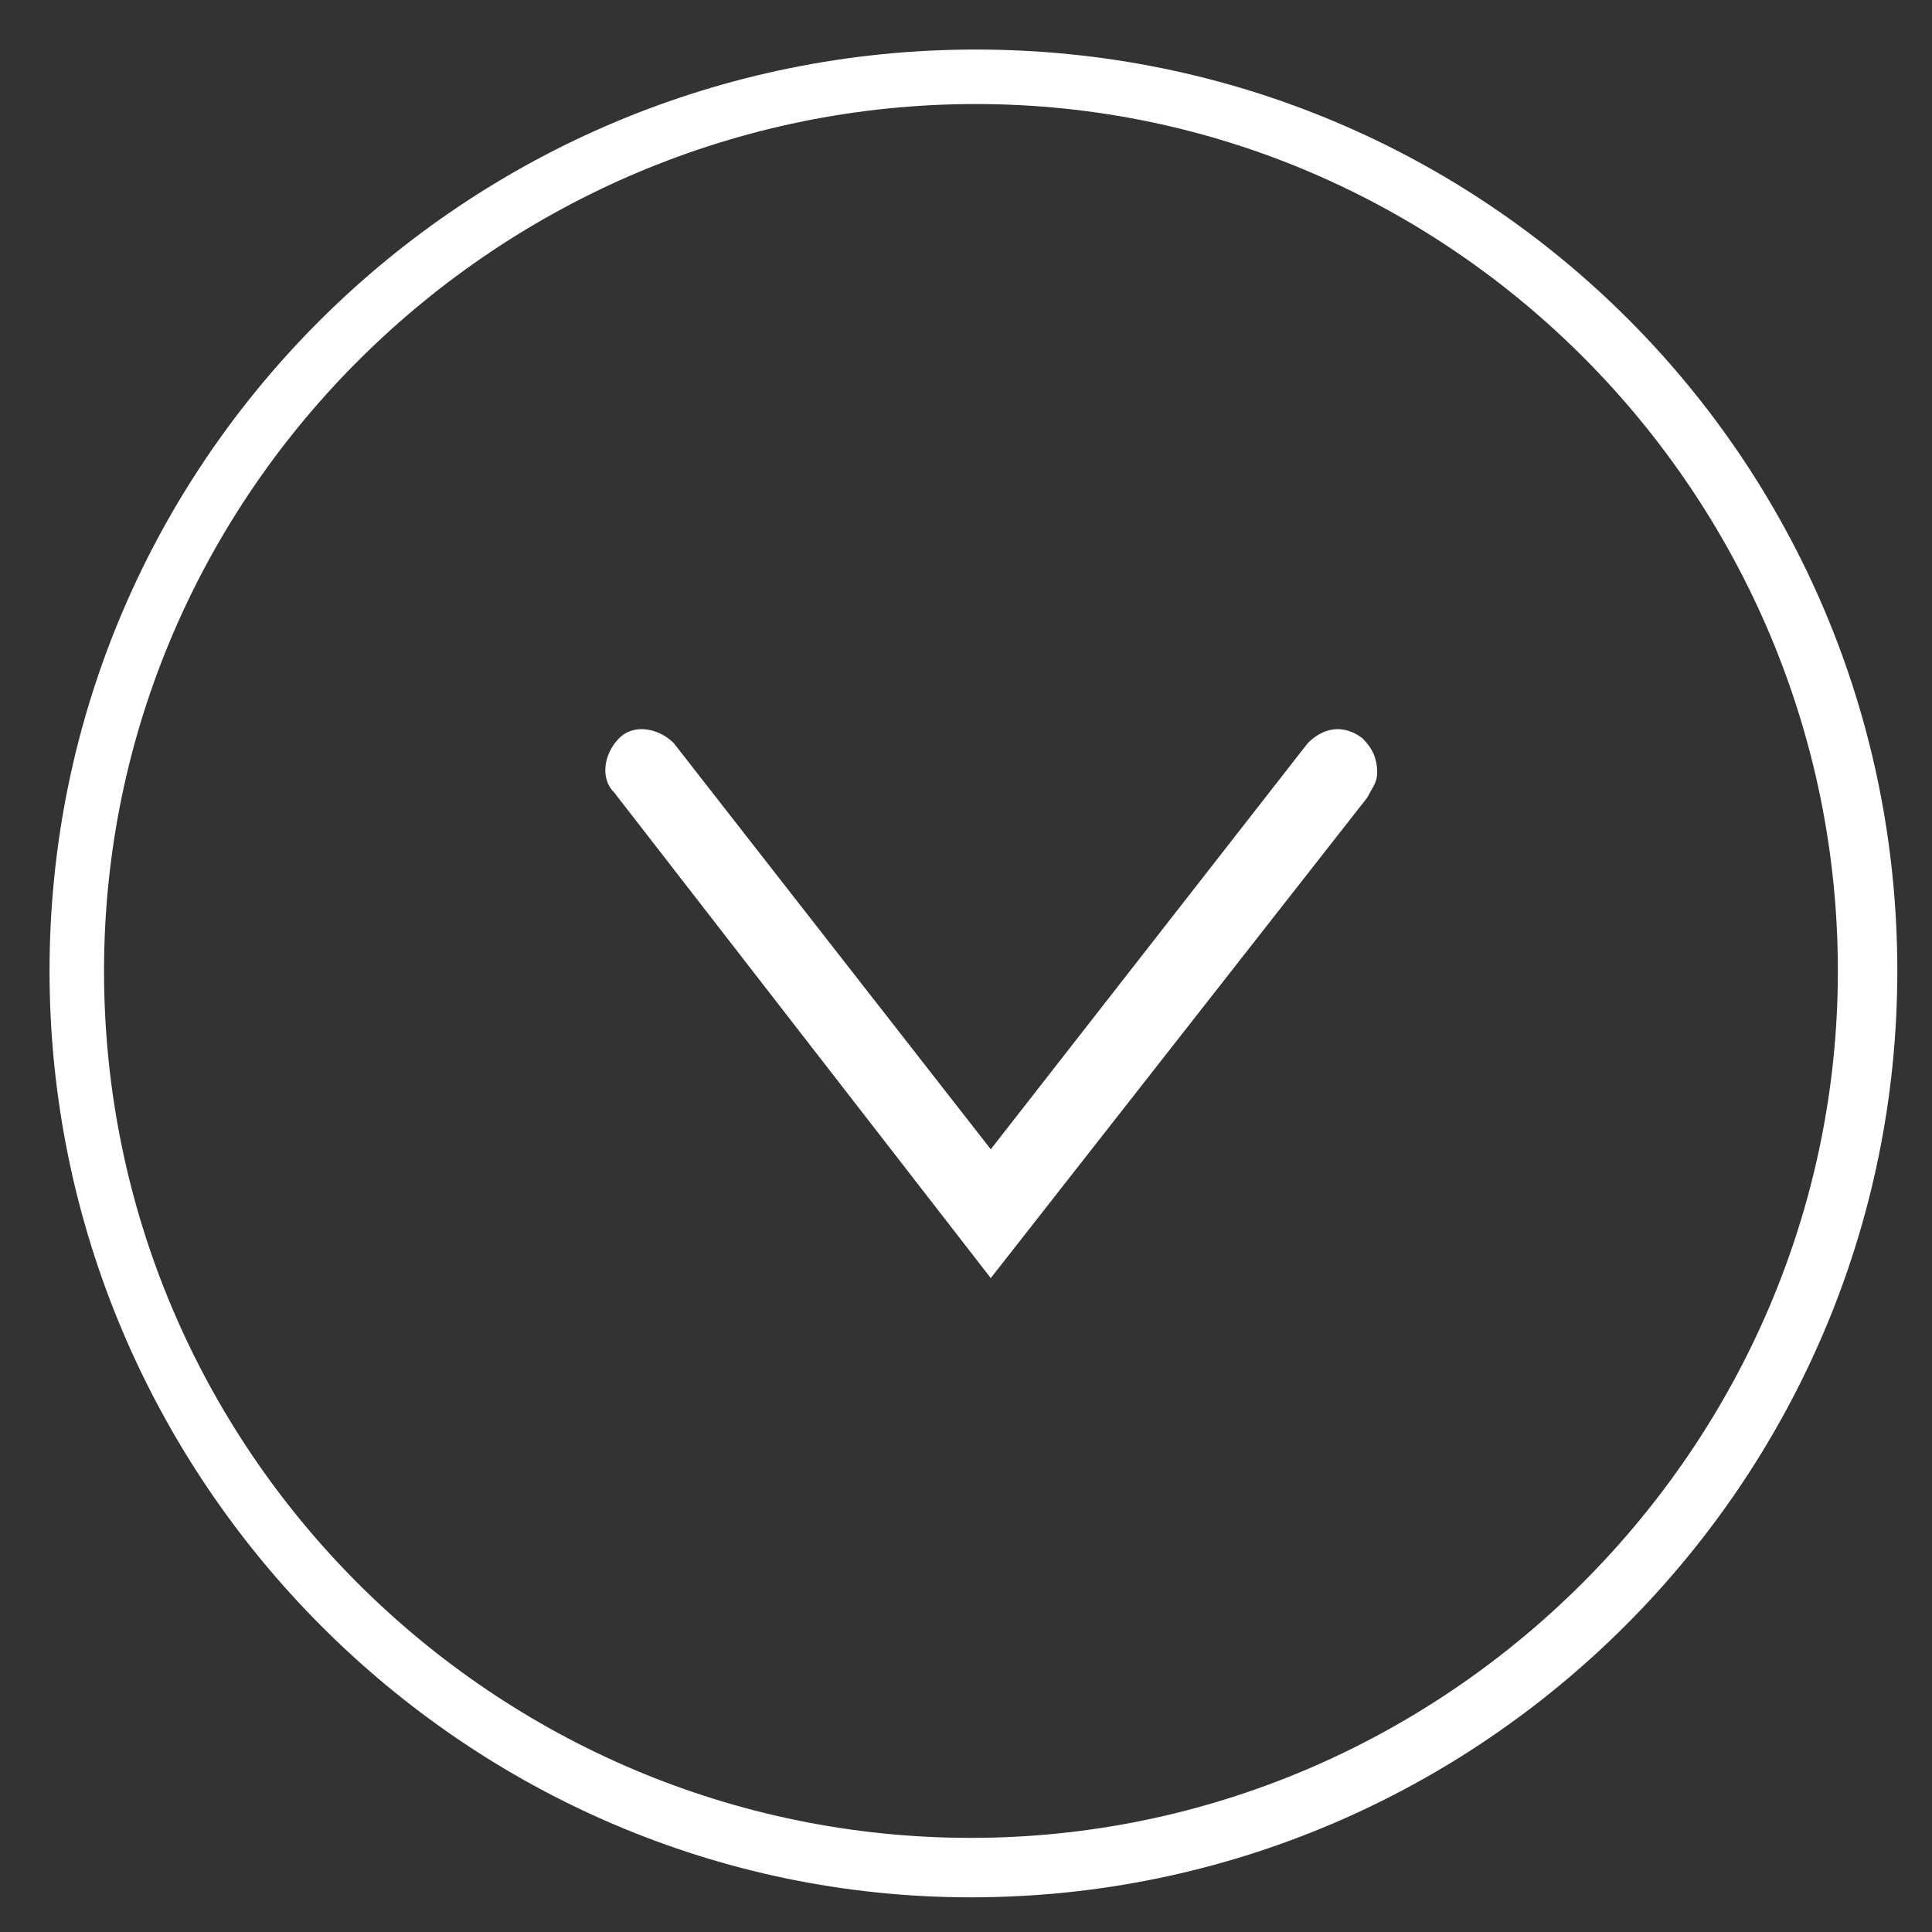
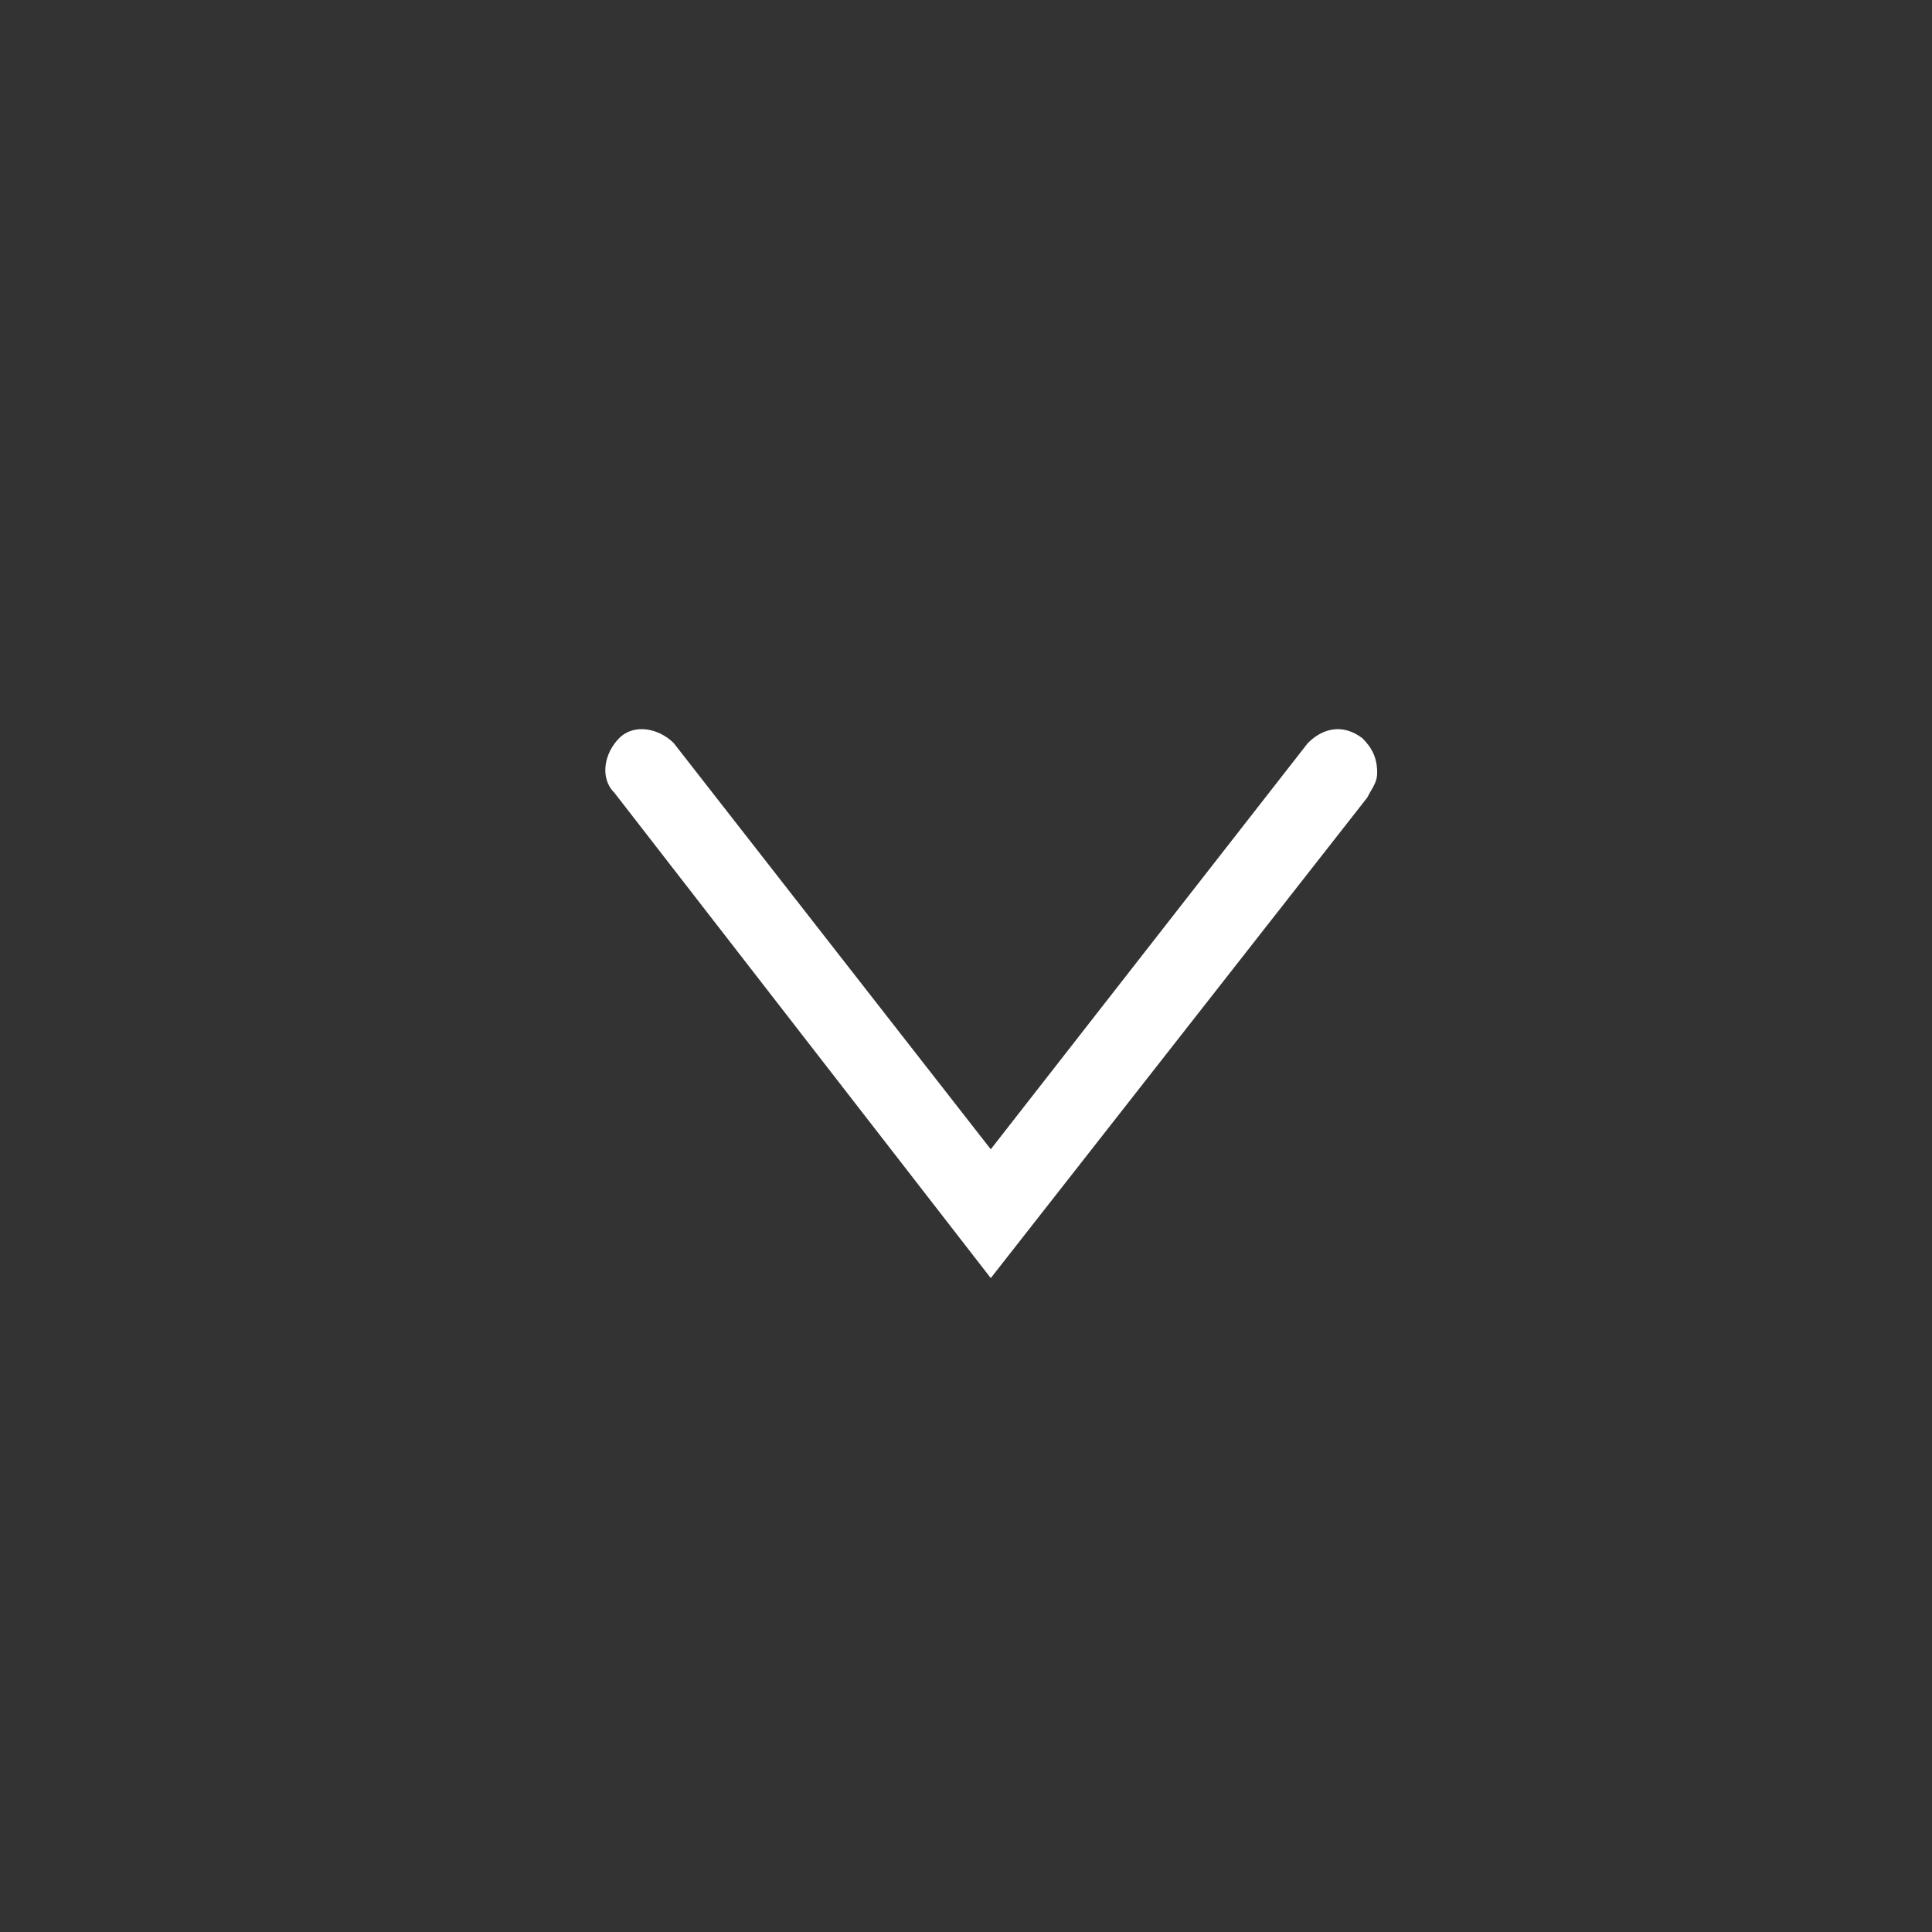
<svg xmlns="http://www.w3.org/2000/svg" xml:space="preserve" style="enable-background:new 0 0 39 39;" viewBox="0 0 39 39" y="0px" x="0px" id="Ebene_1" version="1.1">
  <rect x="0" y="0" width="39" height="39" fill="#333333" stroke="none" />
  <defs id="defs15" />
  <g style="fill:#ffffff;fill-opacity:1" id="g6">
    <g style="fill:#ffffff;fill-opacity:1" id="g4">
-       <path style="fill:#ffffff;fill-opacity:1" id="path2" d="m 2.1,19.6 c 0,9.7 7.9,17.5 17.5,17.5 9.6,0 17.5,-7.9 17.5,-17.5 C 37.1,10 29.3,2.1 19.7,2.1 10.1,2.1 2.1,9.9 2.1,19.6 m 36.2,0 C 38.3,29.9 29.9,38.3 19.6,38.3 9.4,38.3 1,29.9 1,19.6 1,9.3 9.4,1 19.7,1 30,1 38.3,9.3 38.3,19.6" />
-     </g>
+       </g>
  </g>
  <g style="fill:#ffffff;fill-opacity:1" id="g10">
    <path style="fill:#ffffff;fill-opacity:1" id="path8" d="m 27.8,15.6 c 0,0.2 -0.1,0.3 -0.2,0.5 L 20,25.8 12.4,16 c -0.3,-0.3 -0.2,-0.8 0.1,-1.1 0.3,-0.3 0.8,-0.2 1.1,0.1 L 20,23.2 26.4,15 c 0.3,-0.3 0.7,-0.4 1.1,-0.1 0.2,0.2 0.3,0.4 0.3,0.7 z" />
  </g>
</svg>